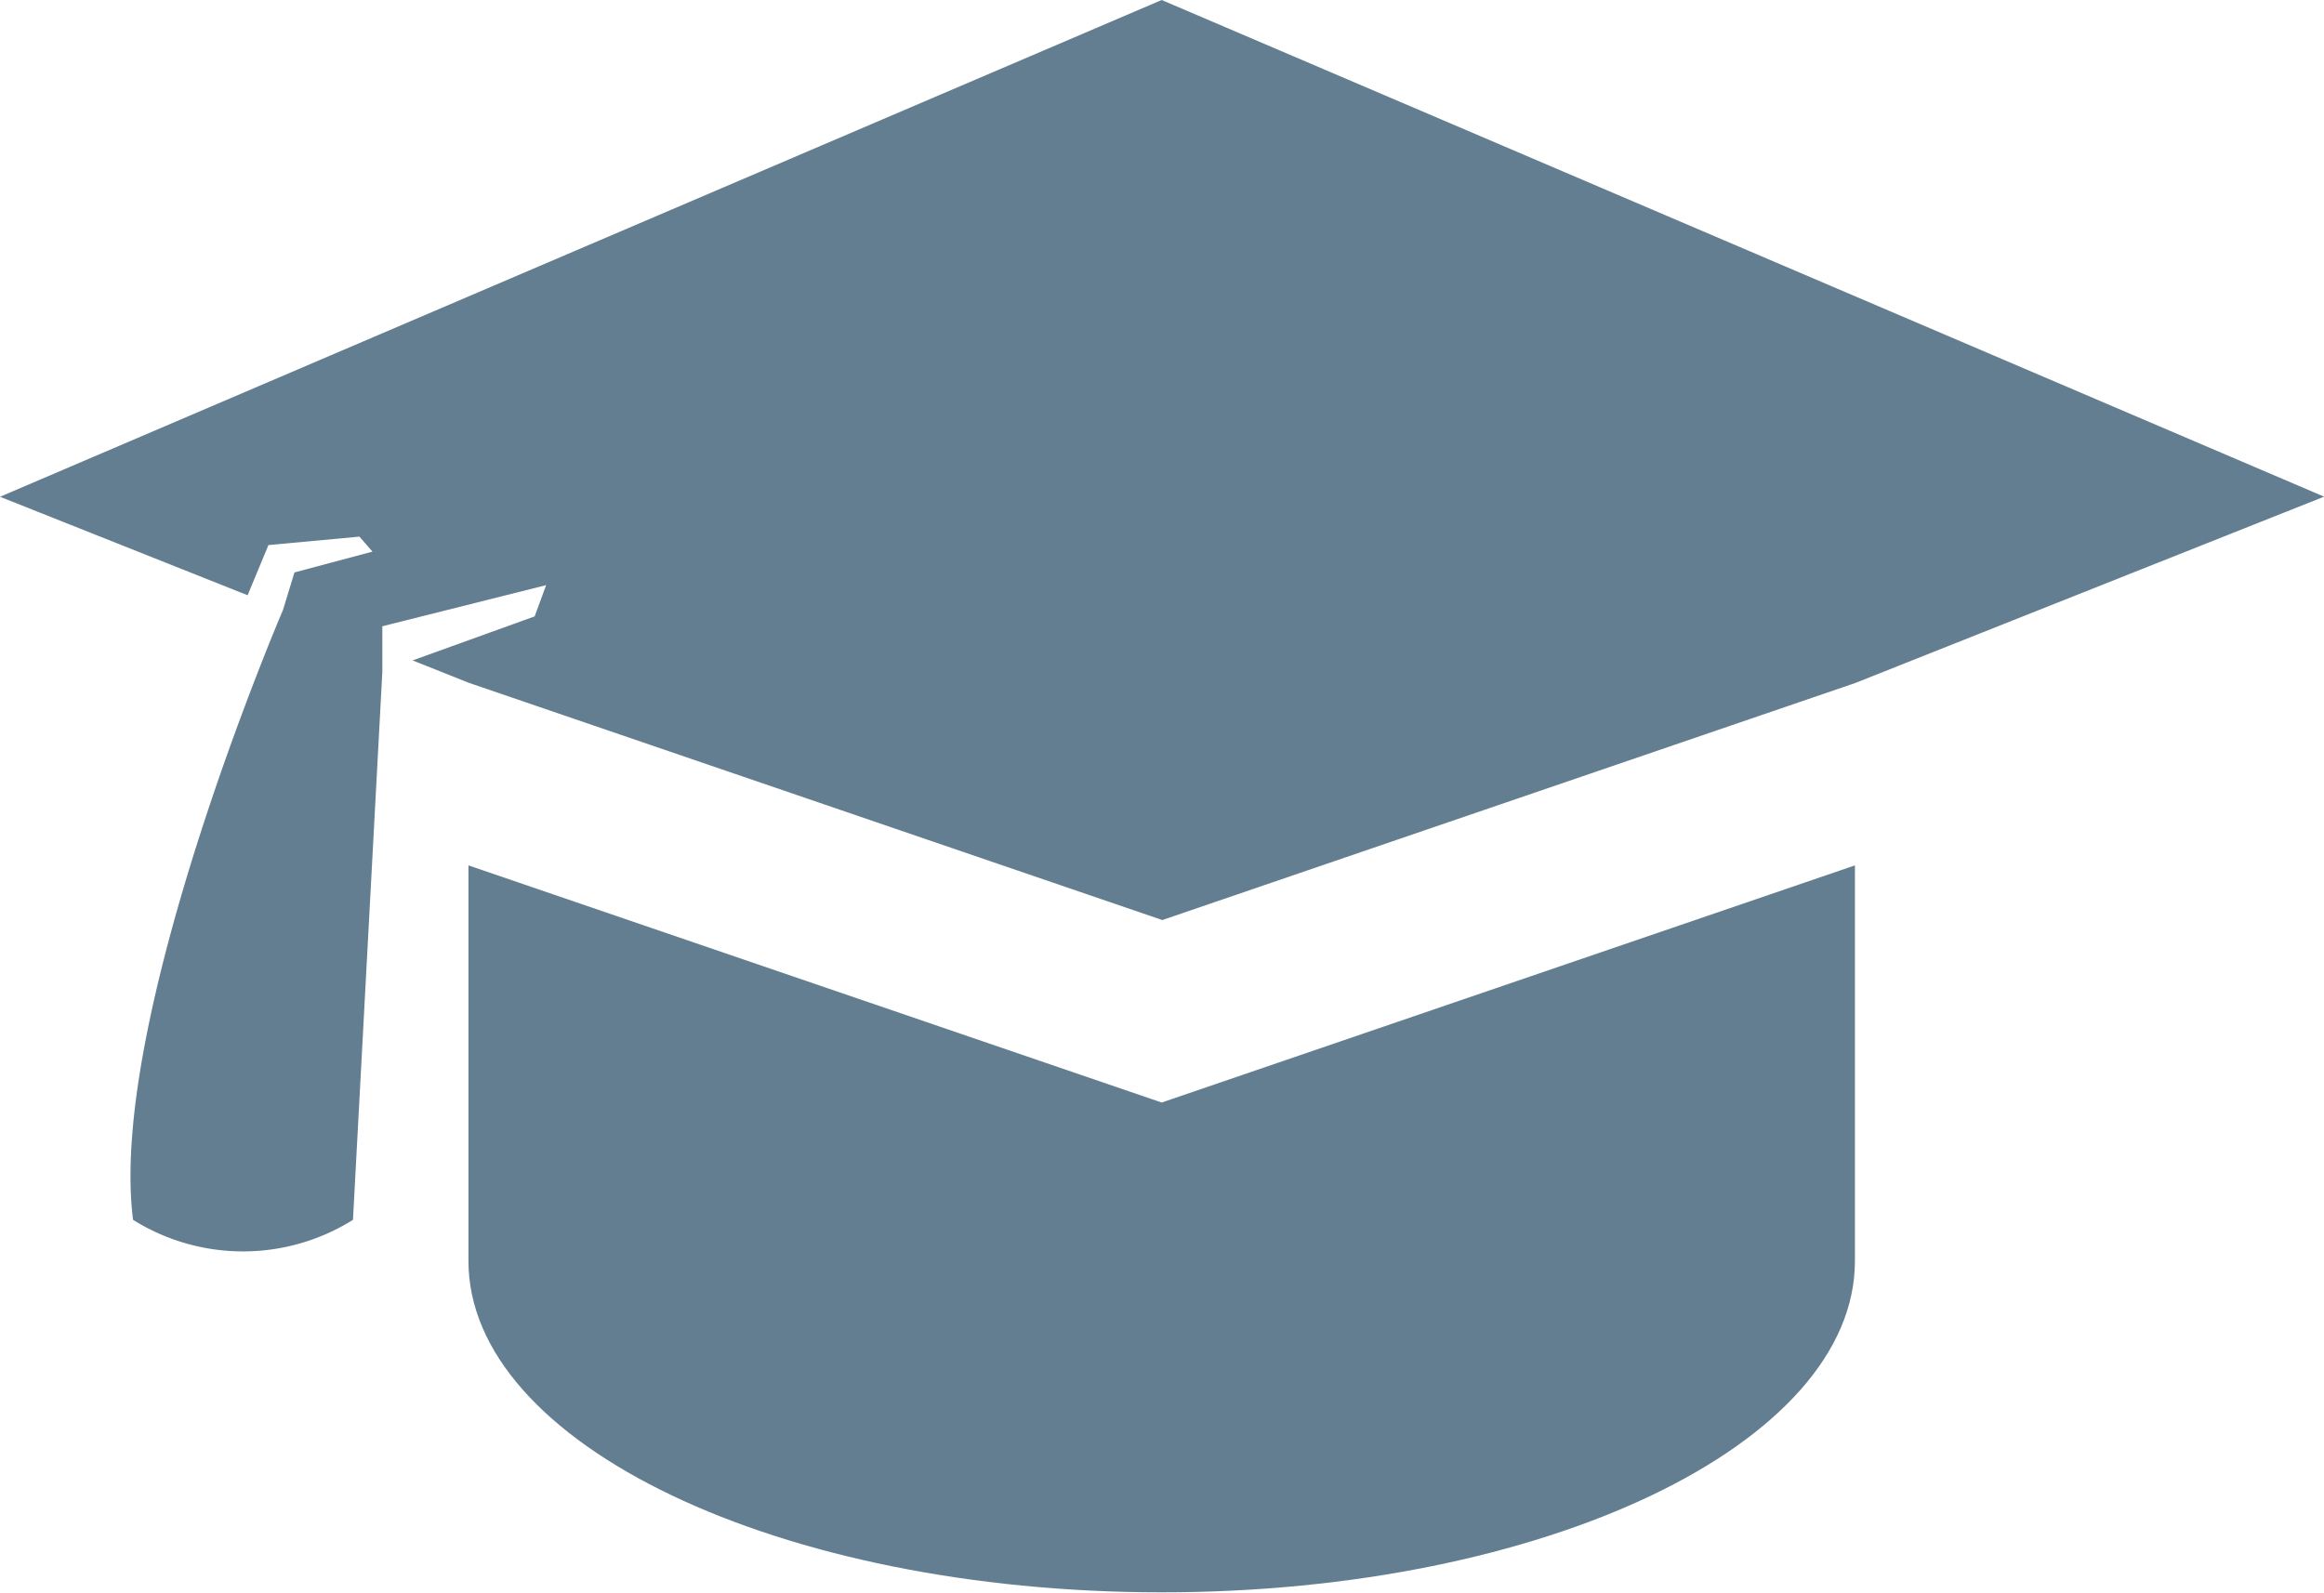
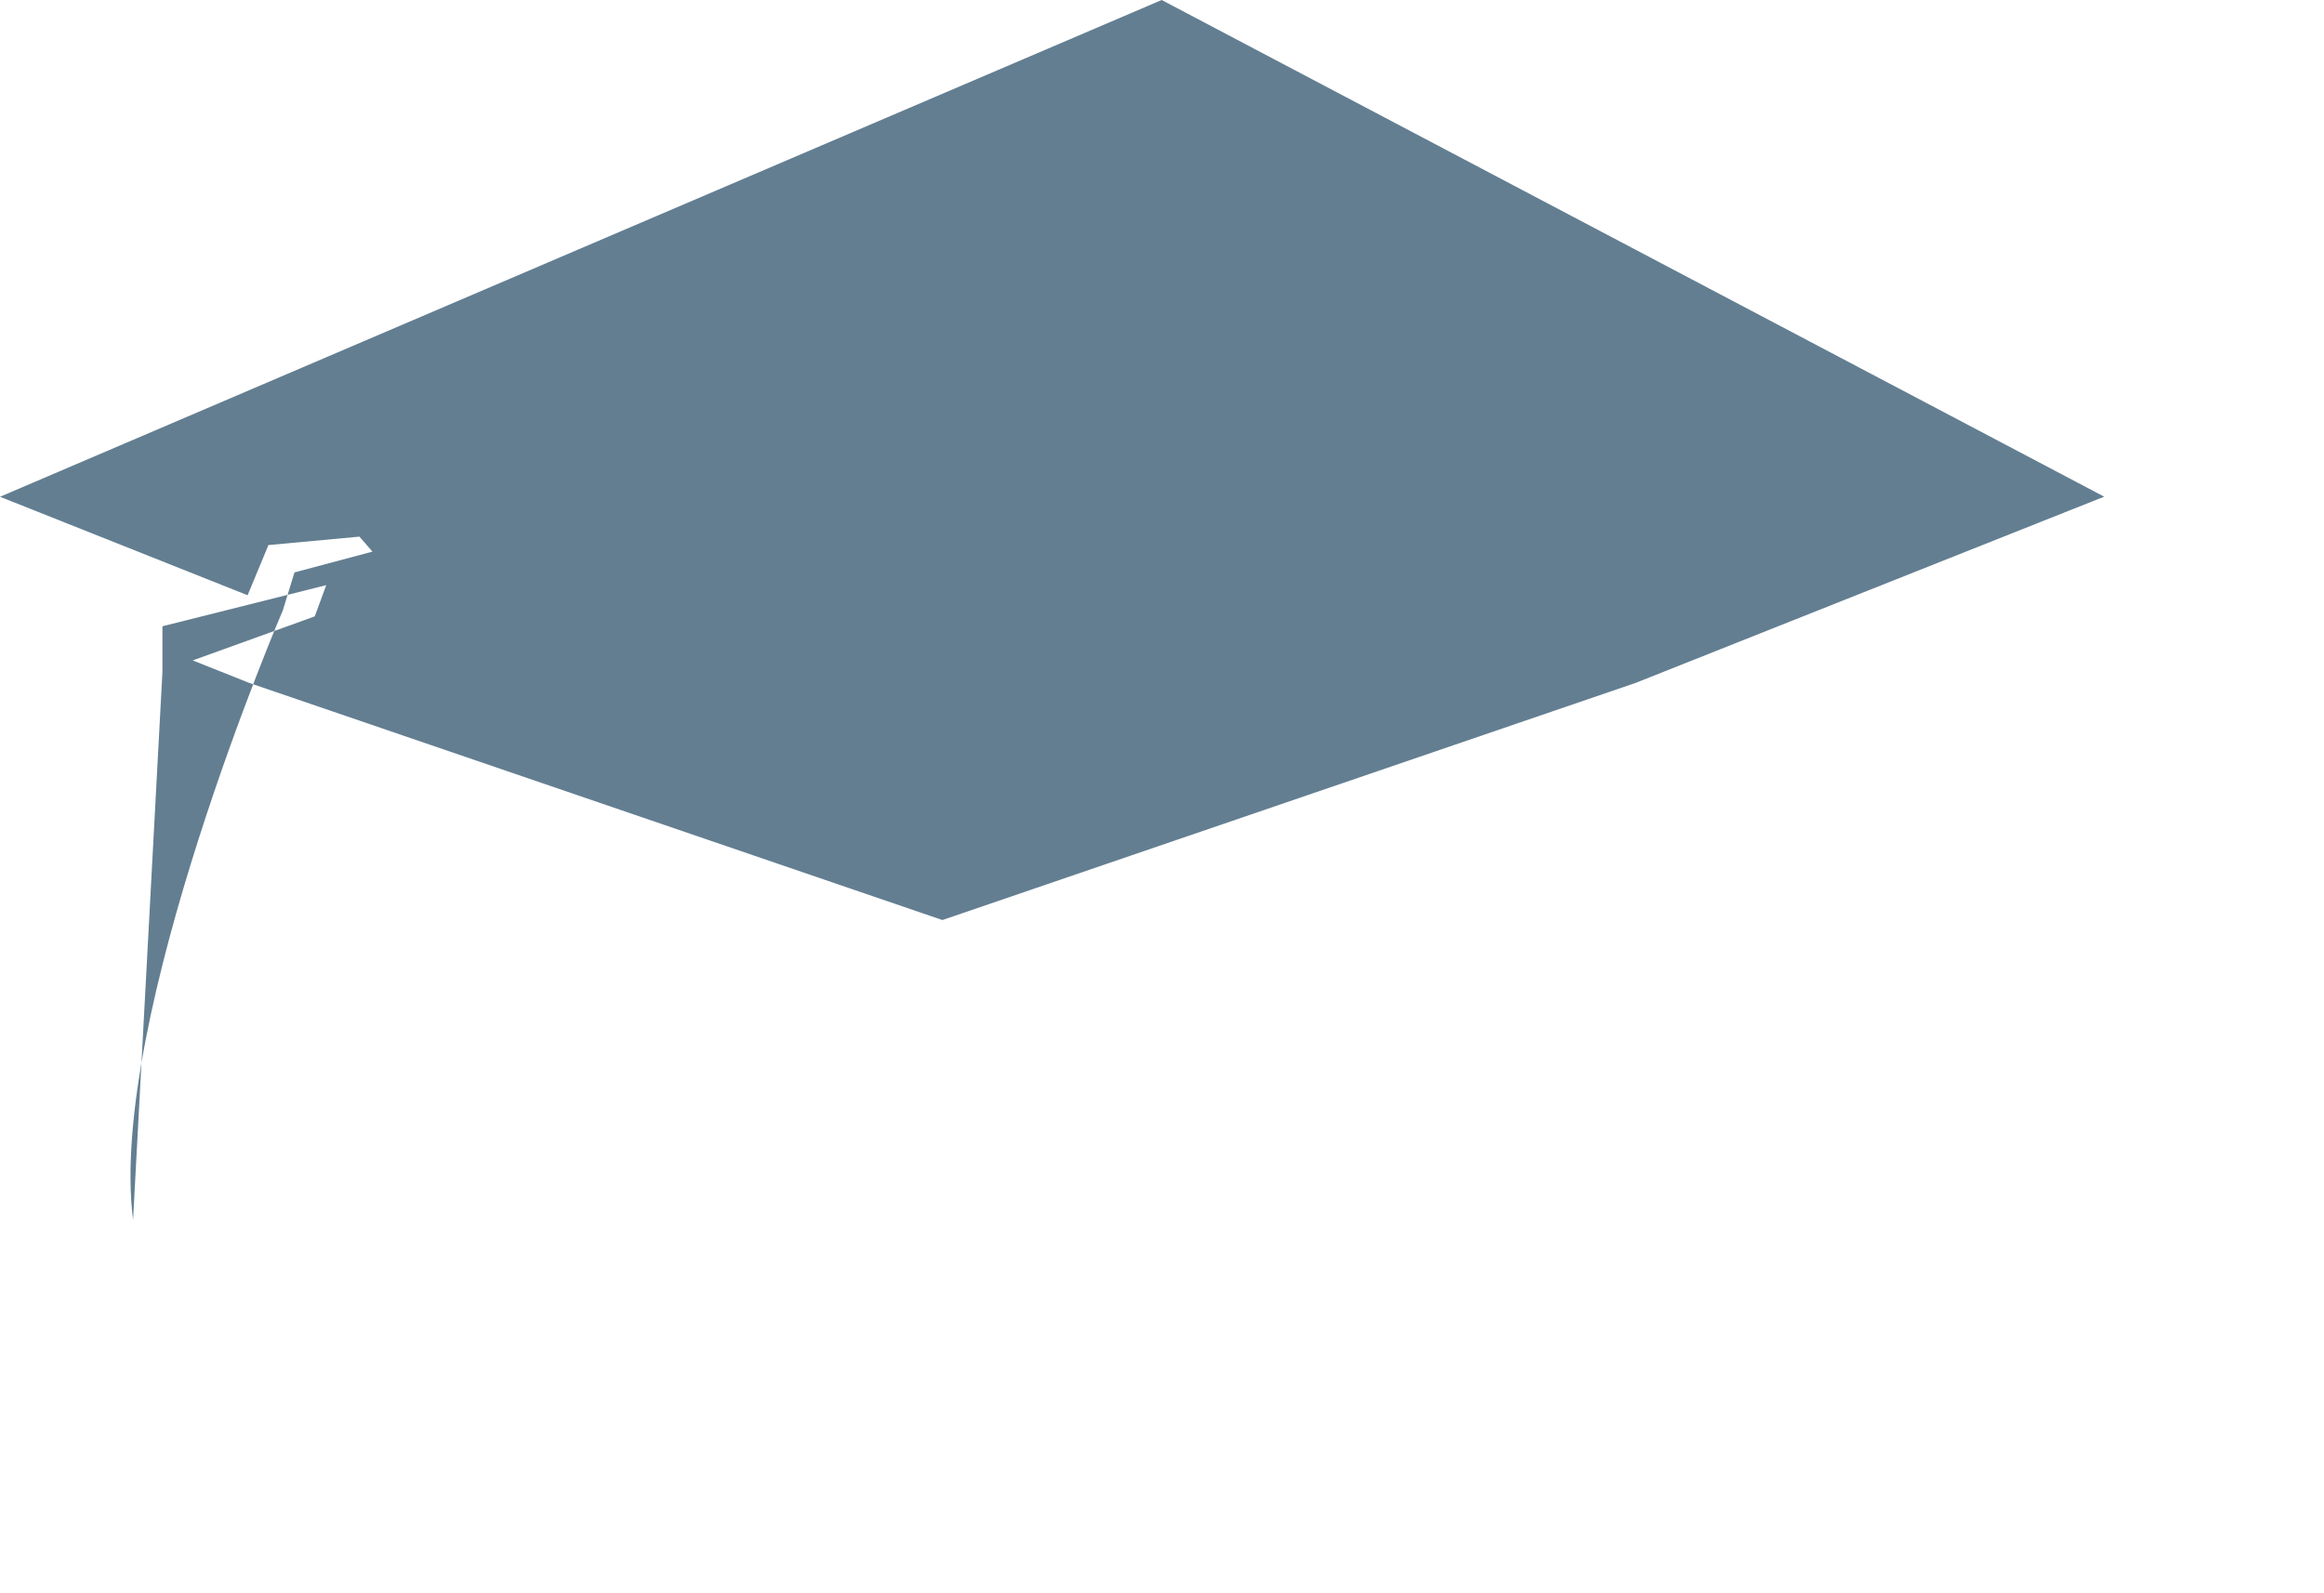
<svg xmlns="http://www.w3.org/2000/svg" width="22.32" height="15.299" viewBox="0 0 22.32 15.299">
  <g id="Group_123" data-name="Group 123" transform="translate(0 1)">
-     <path id="Path_20" data-name="Path 20" d="M150.258,238.178,143.6,235.9v3.8c0,1.758,2.983,3.183,6.658,3.183s6.658-1.426,6.658-3.183c0-.013,0-.028,0-.041V235.9Z" transform="translate(-139.101 -228.587)" fill="#637e91" />
-     <path id="Path_21" data-name="Path 21" d="M0,4.772l2.378.946.2-.482.874-.081.125.144-.749.2-.11.36S1.031,9.791,1.278,11.718a1.991,1.991,0,0,0,2.112,0l.282-5.264V6.016l1.573-.395-.11.3-1.172.423.542.216,6.658,2.278,6.658-2.278,4.5-1.789L11.157,0Z" transform="translate(0 -1)" fill="#637e91" />
+     <path id="Path_21" data-name="Path 21" d="M0,4.772l2.378.946.2-.482.874-.081.125.144-.749.2-.11.36S1.031,9.791,1.278,11.718l.282-5.264V6.016l1.573-.395-.11.3-1.172.423.542.216,6.658,2.278,6.658-2.278,4.5-1.789L11.157,0Z" transform="translate(0 -1)" fill="#637e91" />
  </g>
</svg>